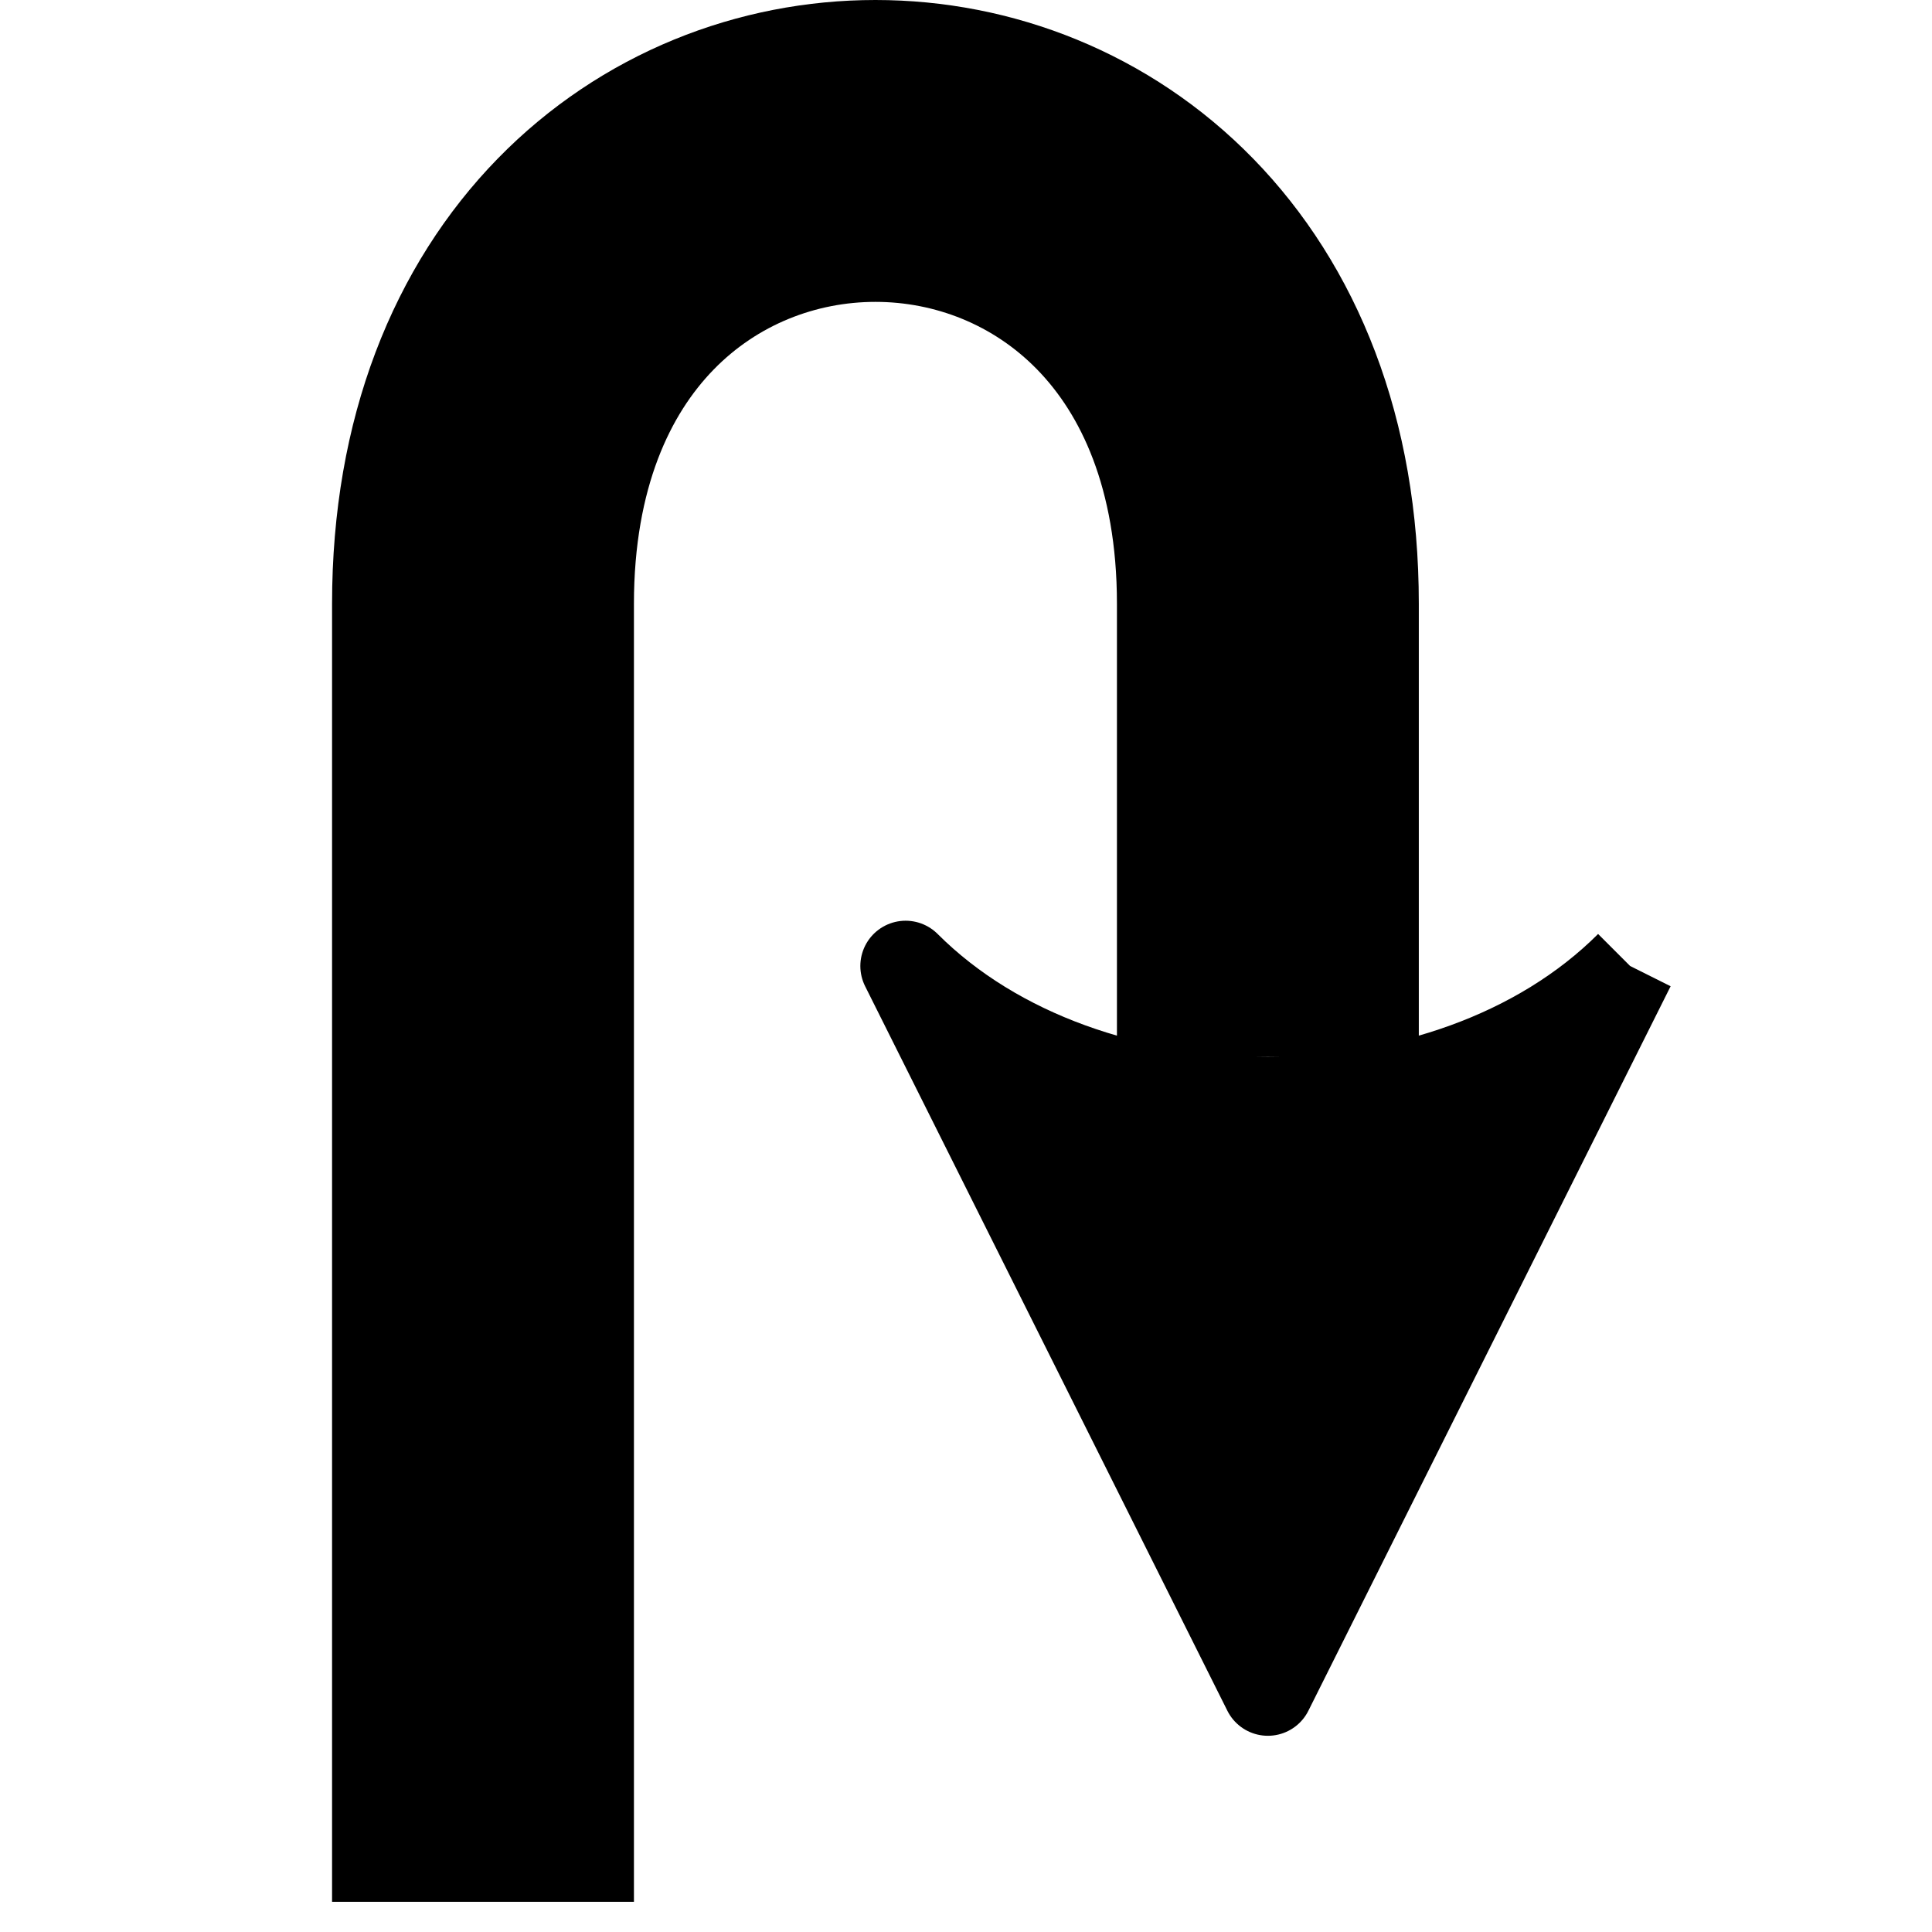
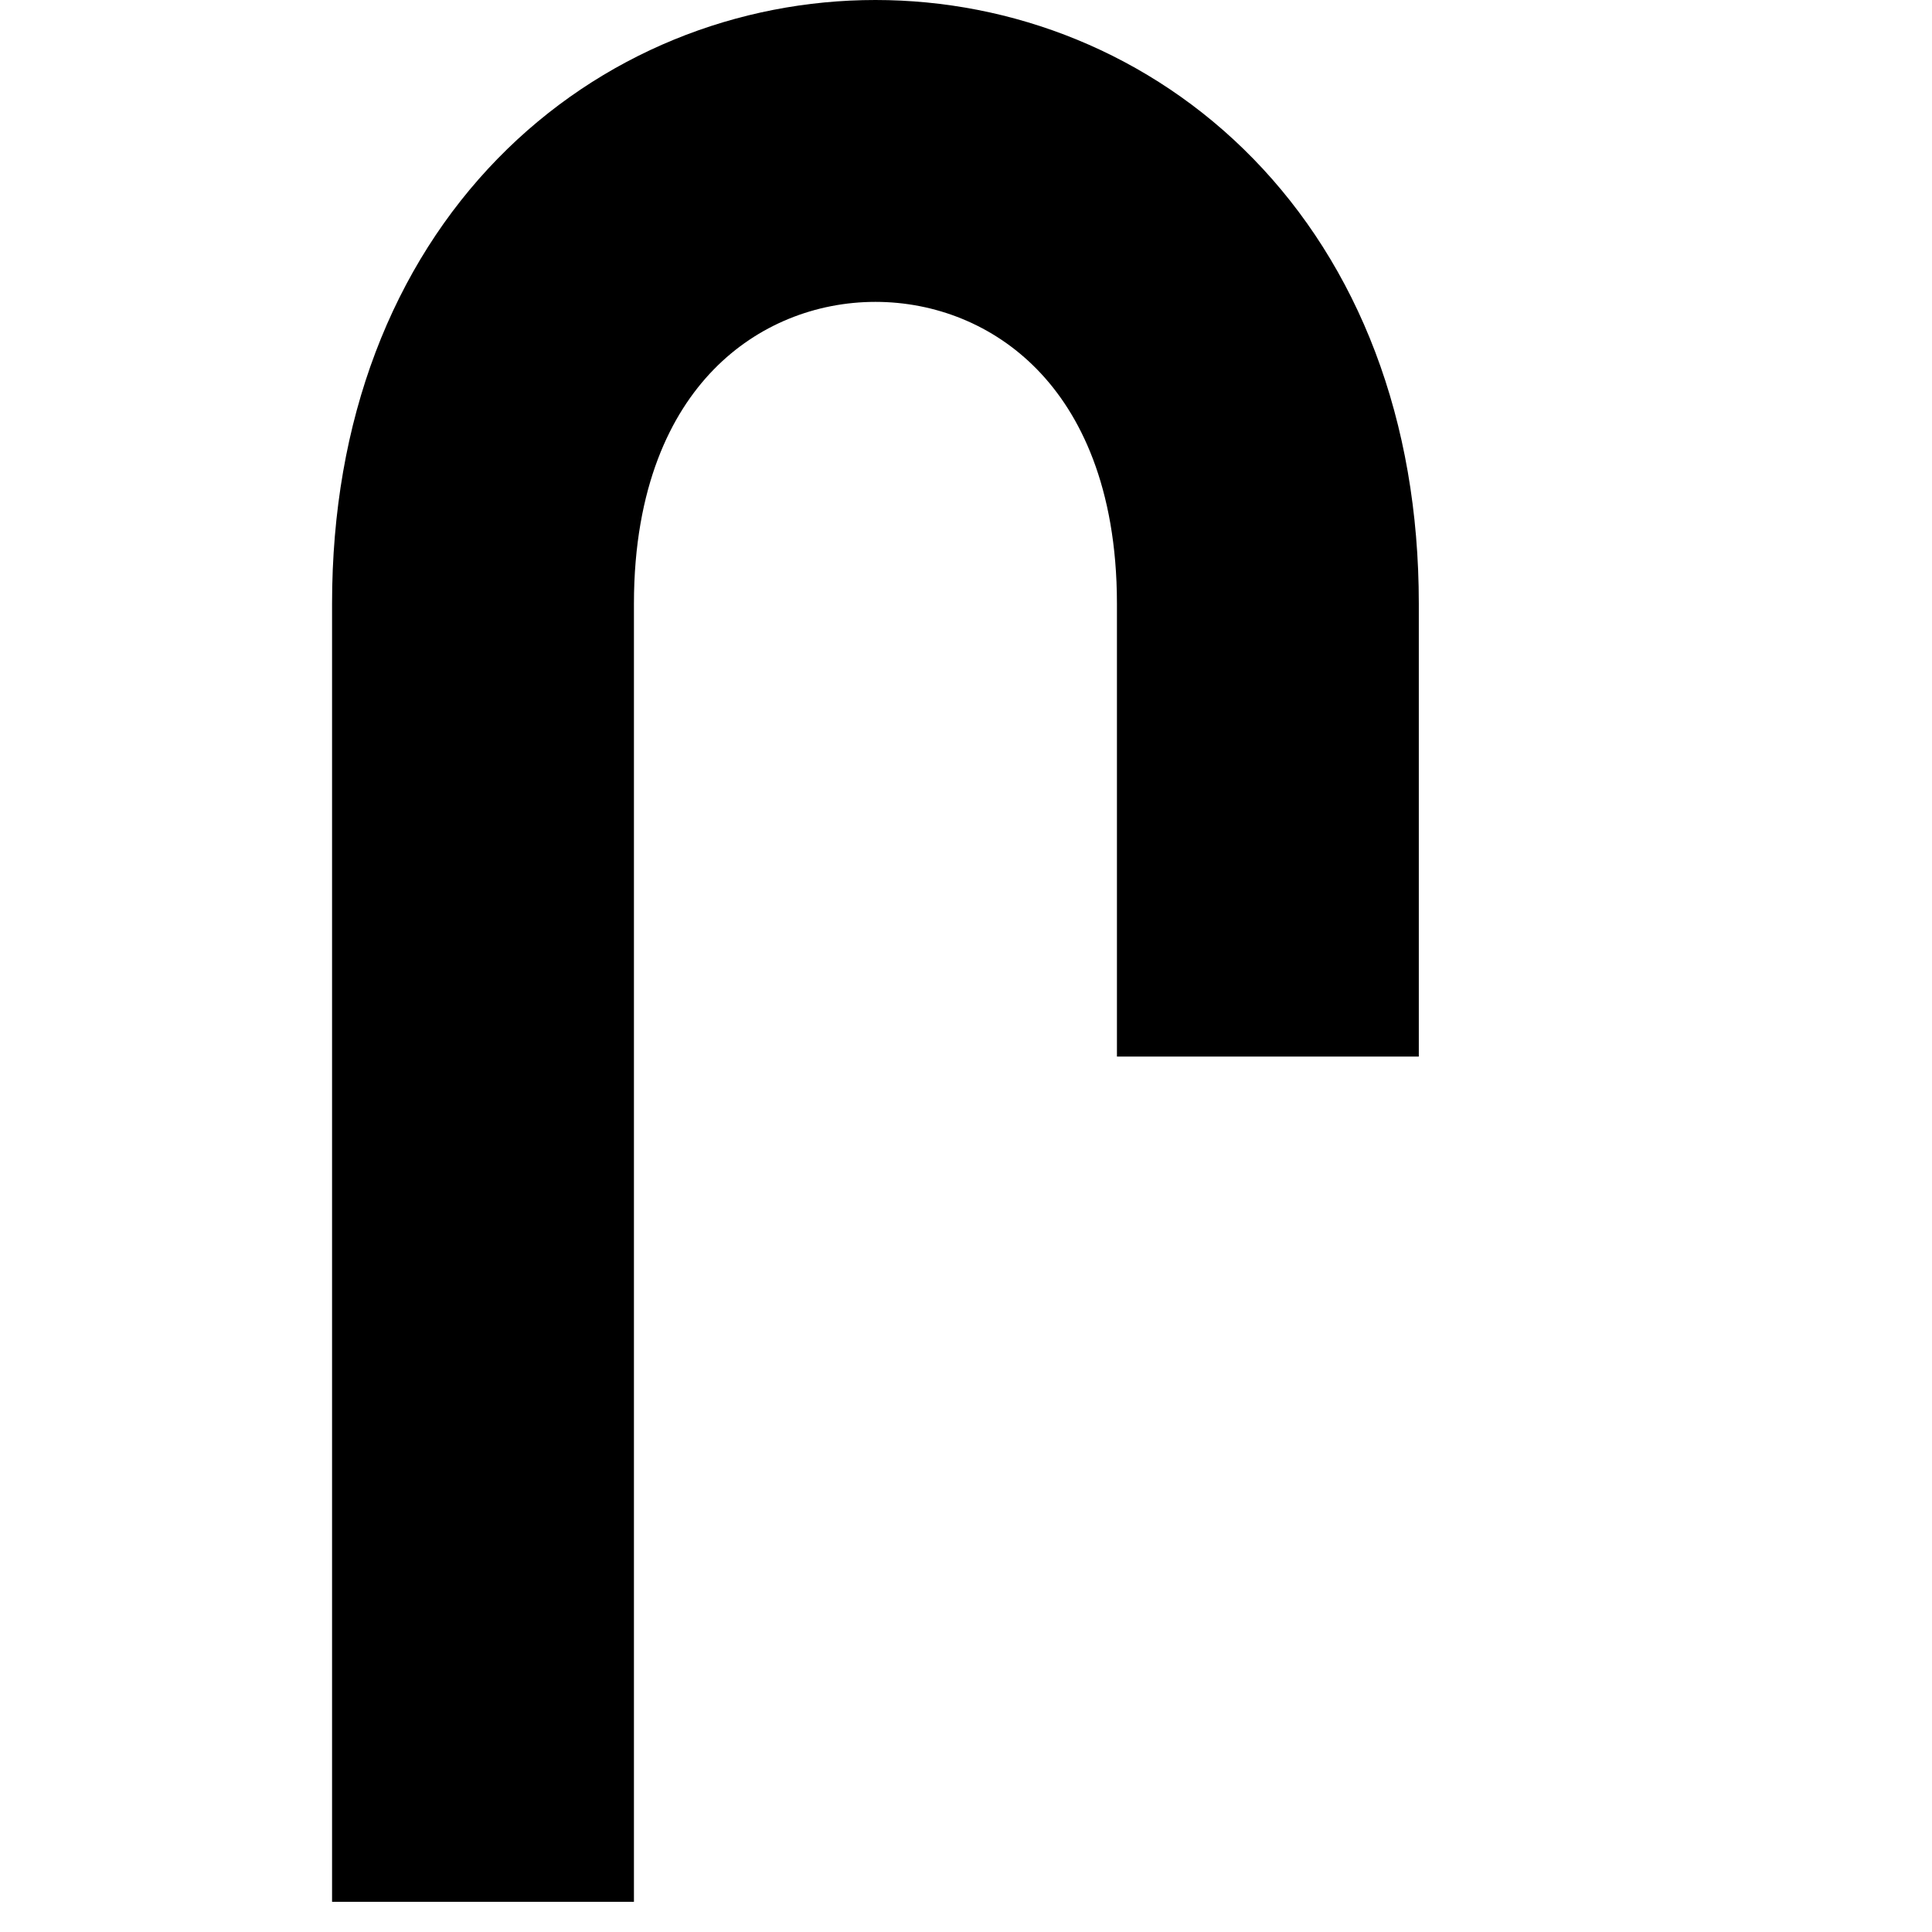
<svg xmlns="http://www.w3.org/2000/svg" width="64px" height="64px">
  <g>
    <path d="M 16,63 L 16,20 C 16,0 42,0 42,20 L 42 35" style="fill:none;stroke:#000000;stroke-width:10;stroke-linecap:butt;stroke-linejoin:miter;stroke-opacity:1;stroke-miterlimit:4;stroke-dasharray:none" />
-     <path transform="translate(42,35) scale(3) rotate(180)" d="M -4,1 L 0,-7 L 4,1 C 2,-1 -2,-1 -4,1" style="fill:#000000;stroke:#000000;stroke-linejoin:round" />
  </g>
</svg>